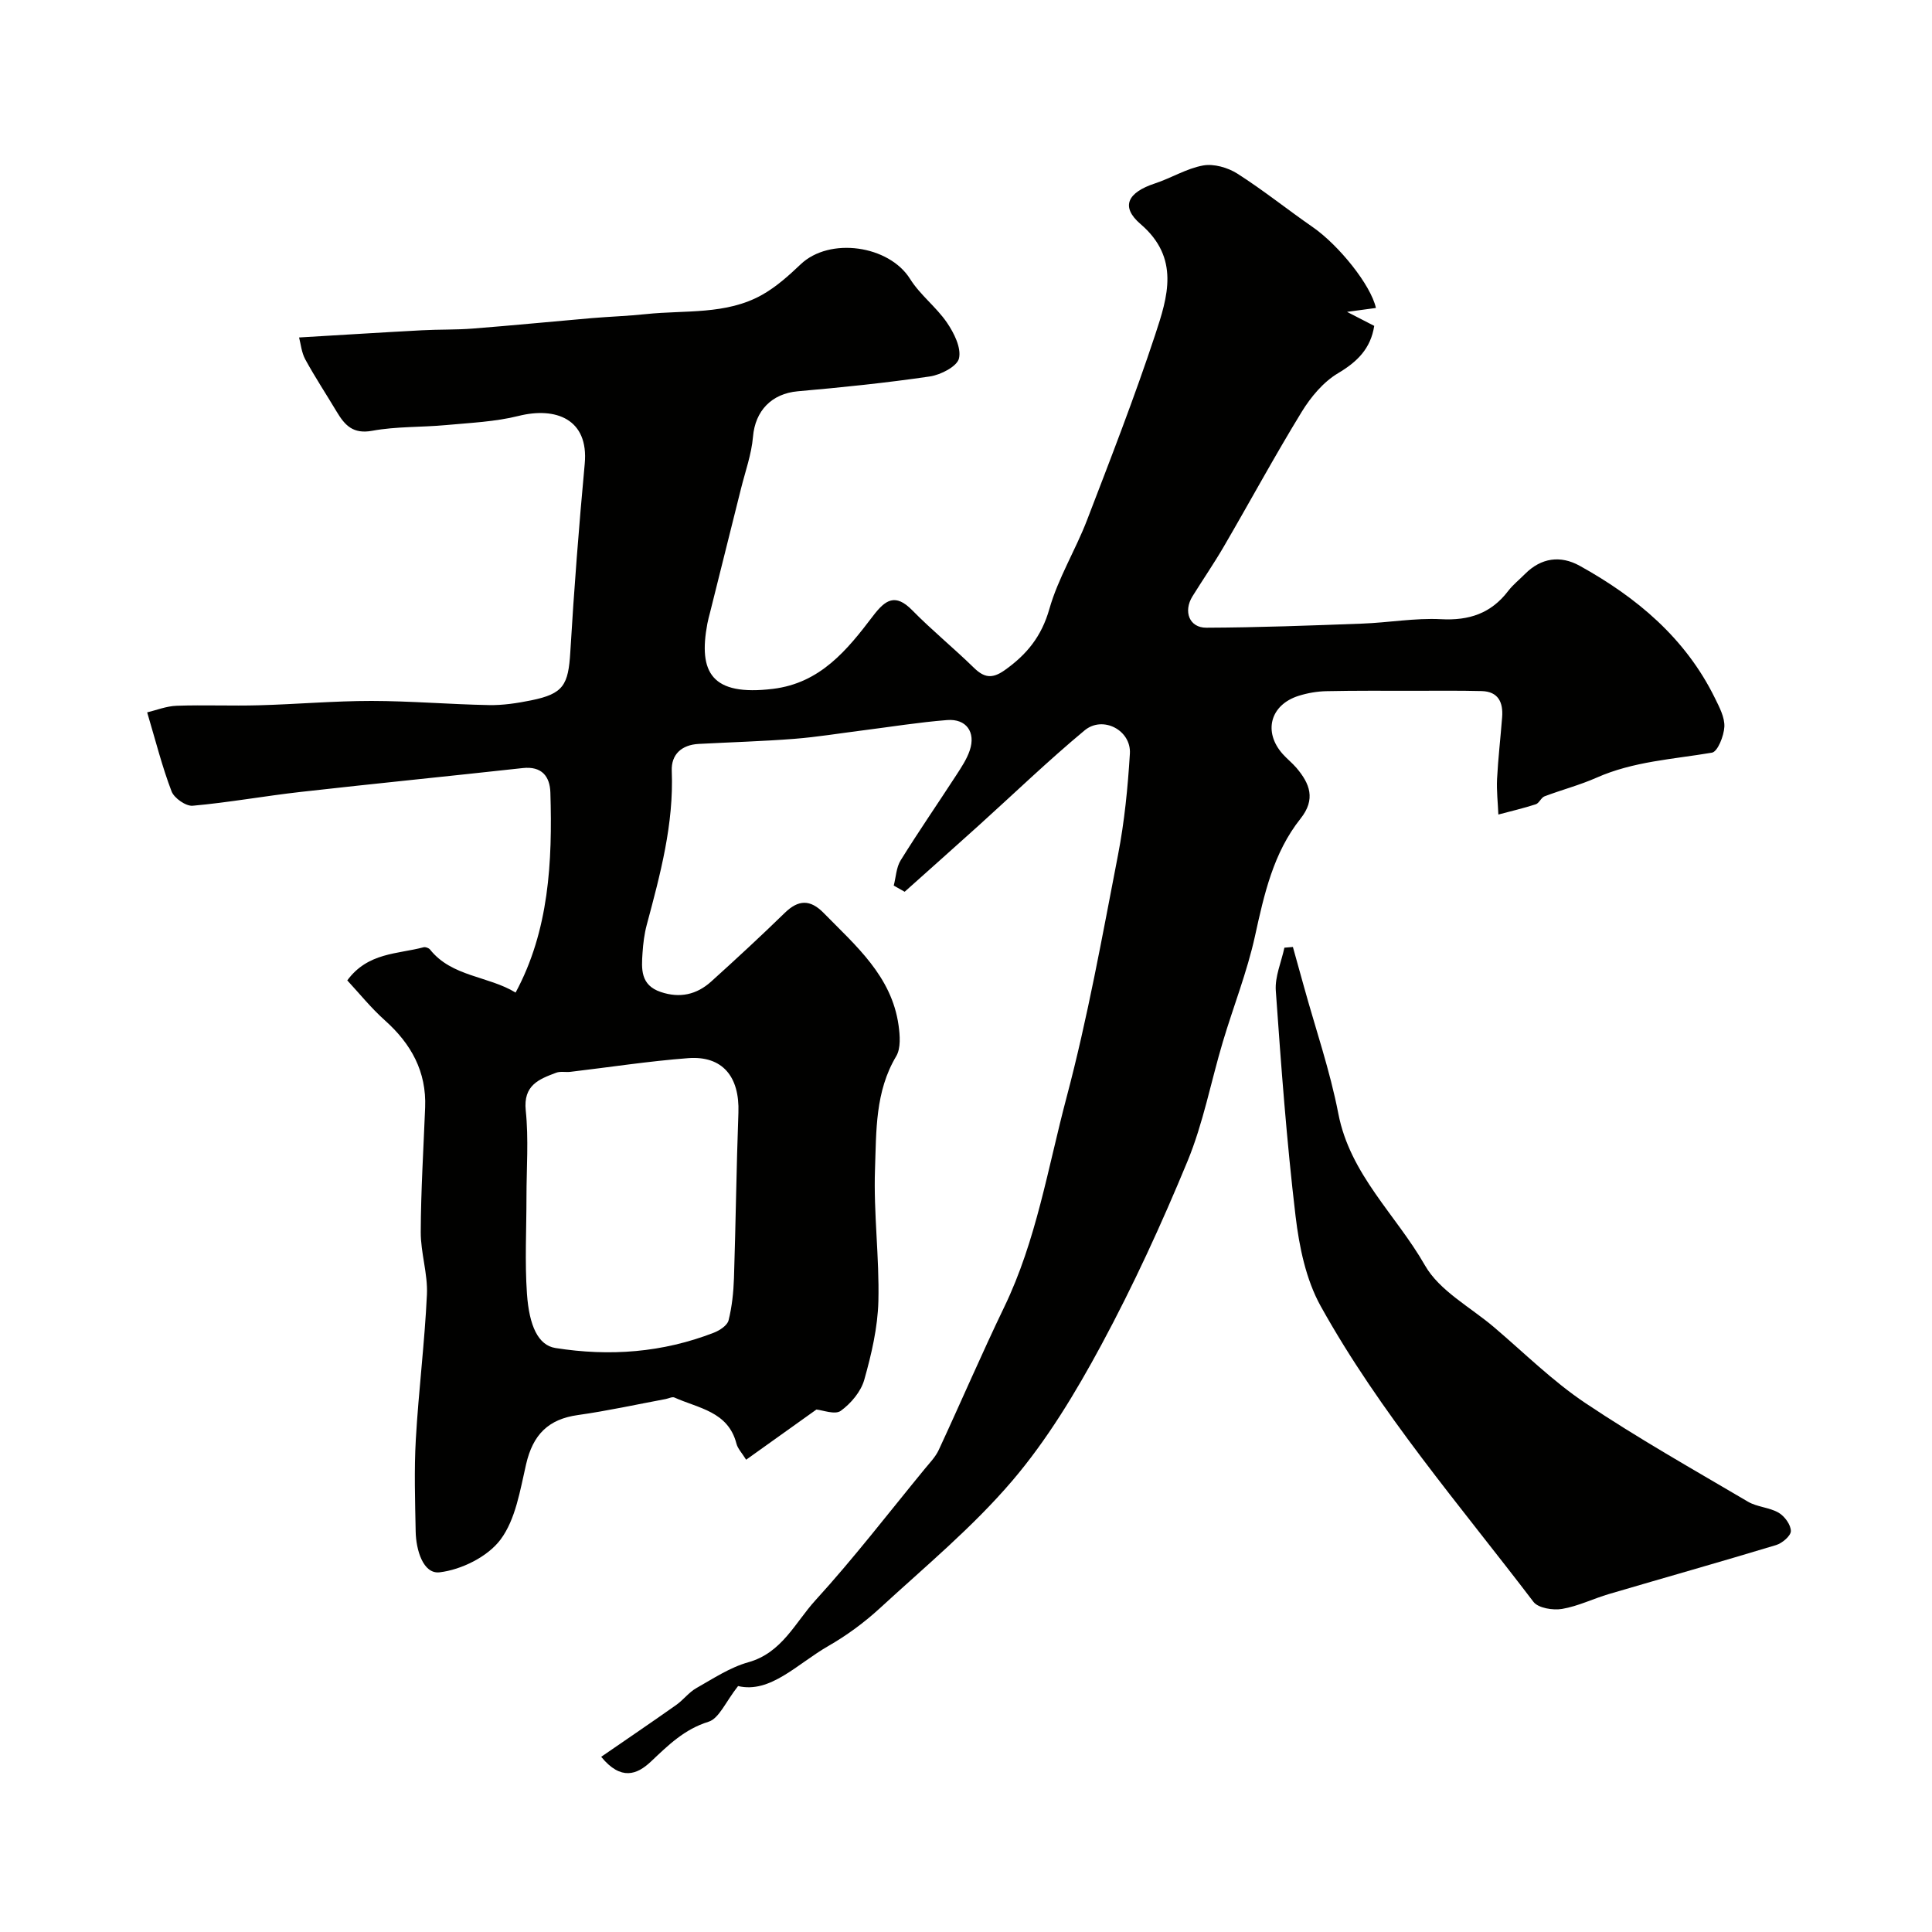
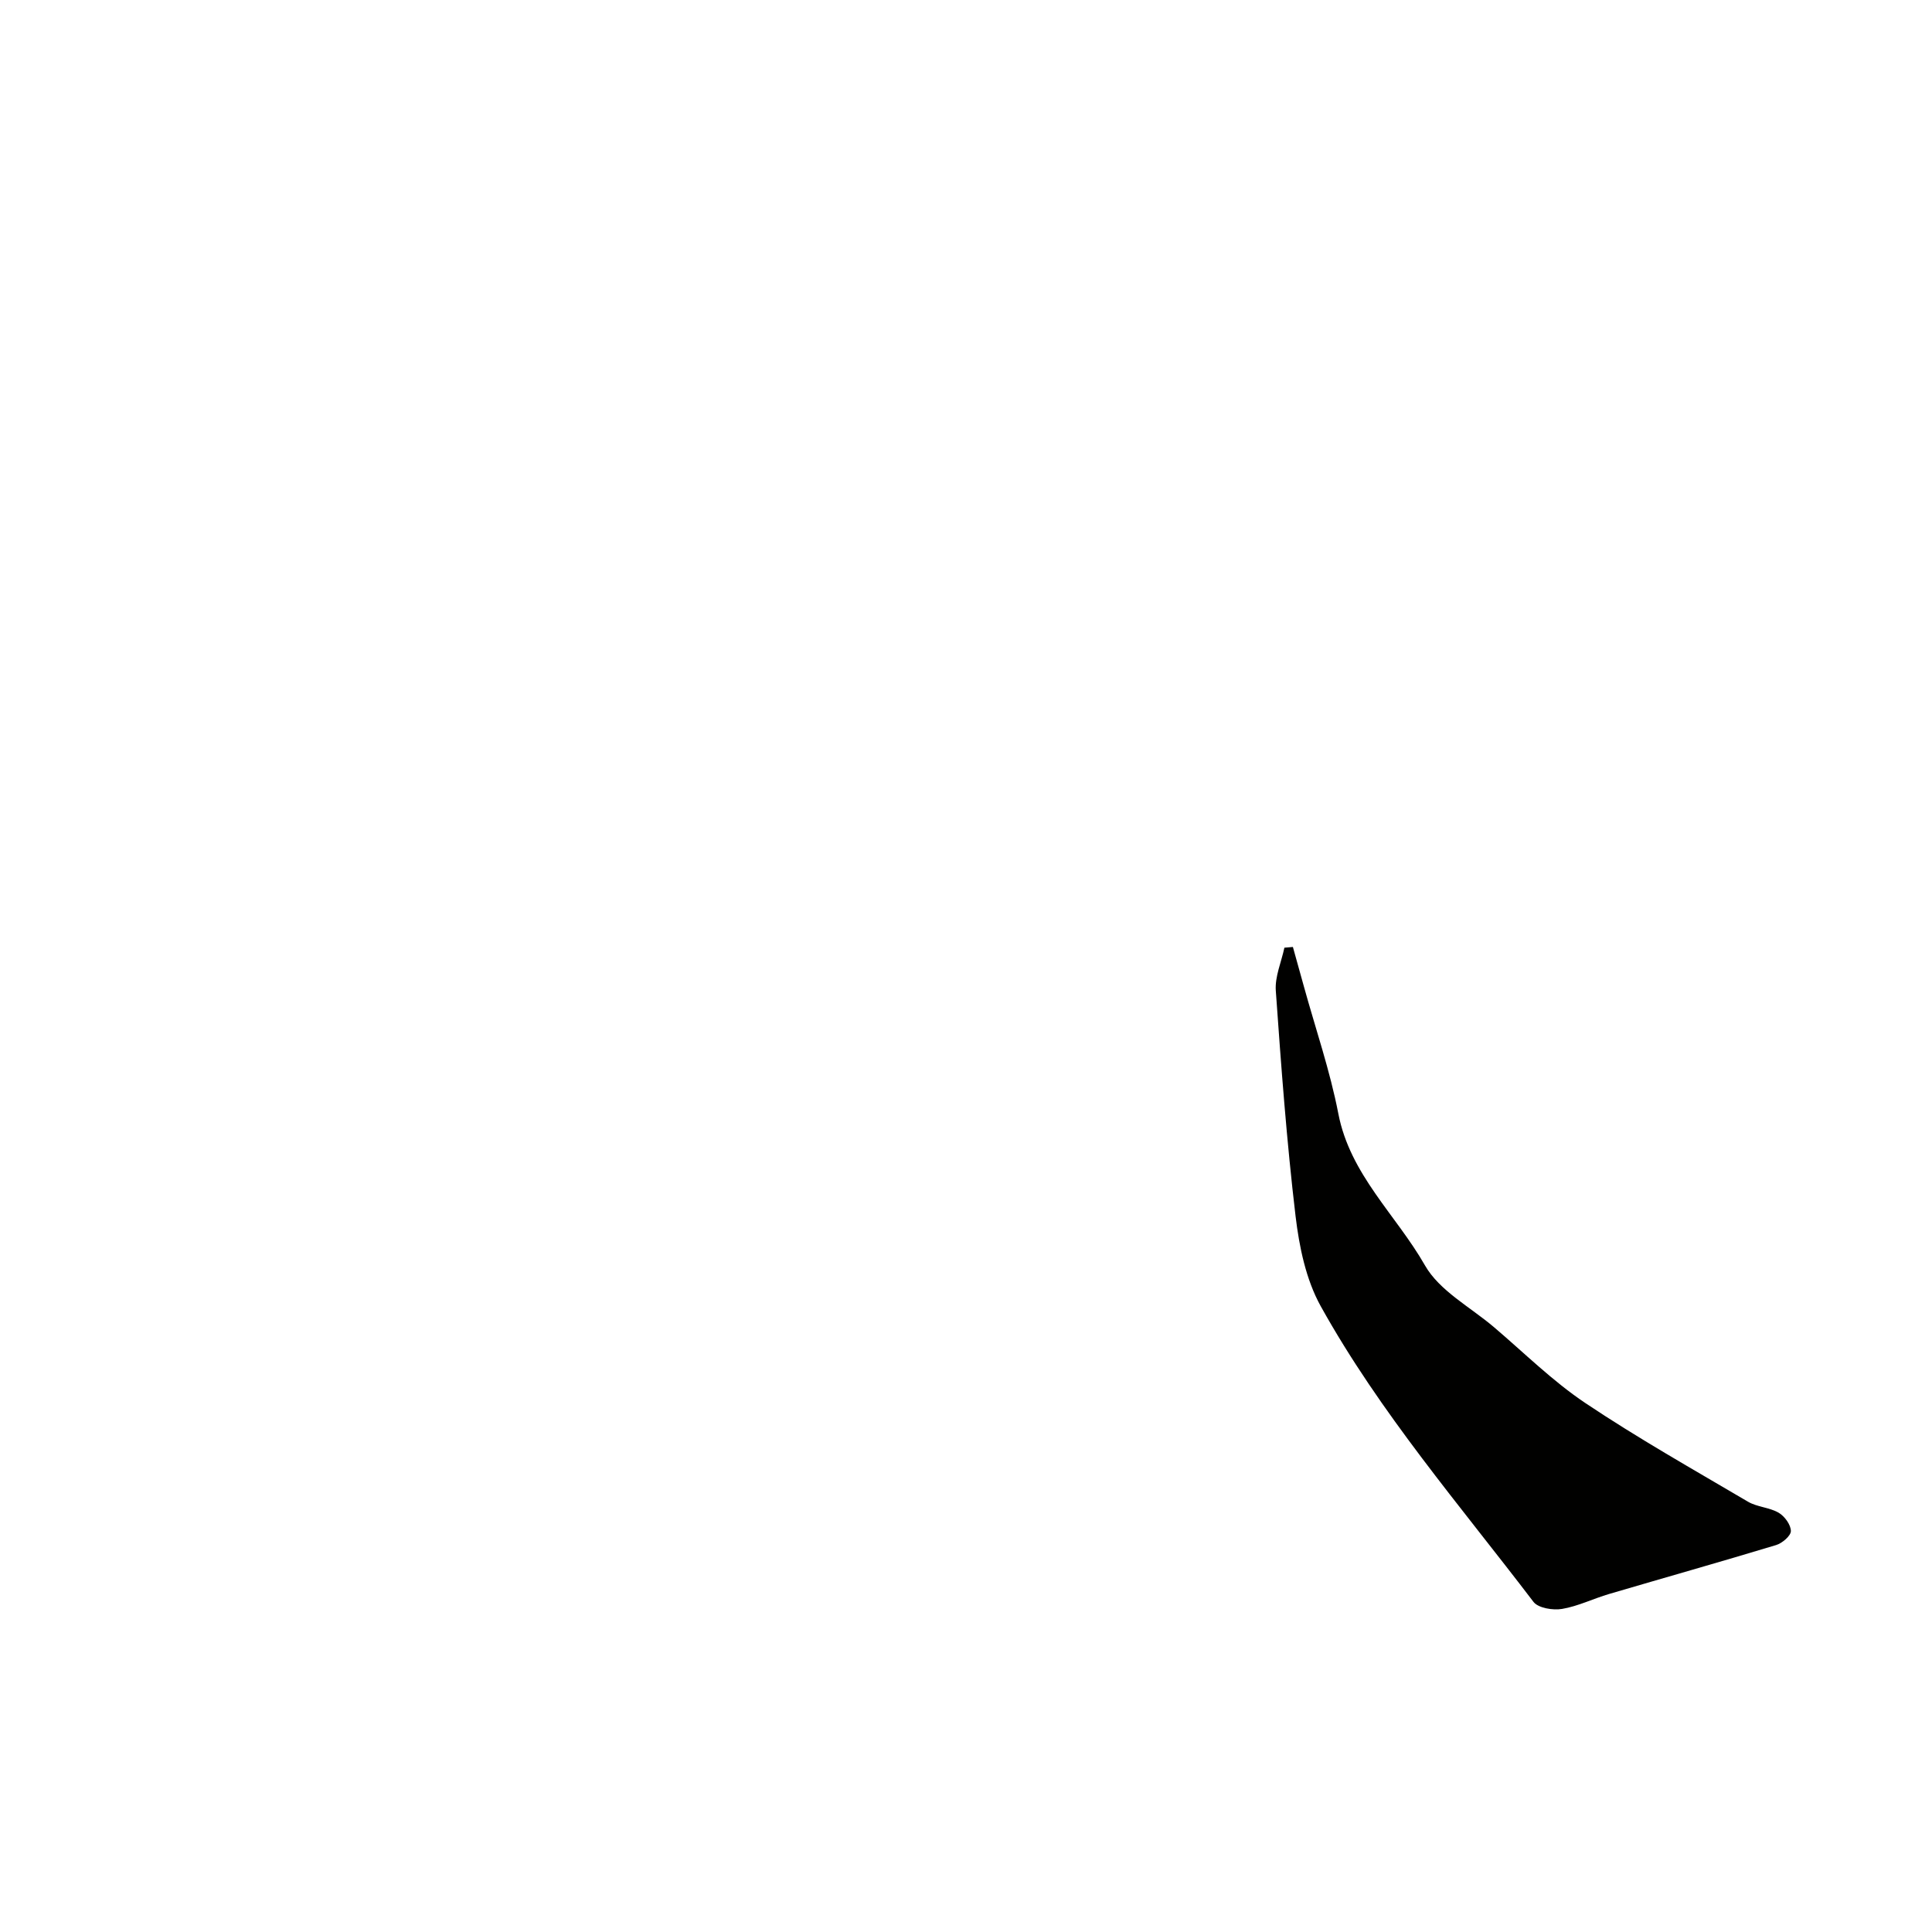
<svg xmlns="http://www.w3.org/2000/svg" enable-background="new 0 0 400 400" viewBox="0 0 400 400">
  <g fill="#010100">
-     <path d="m185.04 183.35c.46-1.76.52-3.77 1.44-5.24 3.7-5.96 7.68-11.73 11.5-17.61 1.06-1.64 2.19-3.32 2.8-5.15 1.27-3.76-.72-6.58-4.68-6.27-5.87.46-11.7 1.41-17.55 2.15-4.7.59-9.39 1.37-14.12 1.74-6.58.51-13.18.7-19.78 1.05-3.51.19-5.71 2.16-5.57 5.59.44 11.01-2.38 21.42-5.18 31.88-.5 1.87-.74 3.84-.87 5.77-.23 3.35-.45 6.7 3.77 8.12 3.97 1.34 7.44.54 10.43-2.15 5.16-4.66 10.27-9.38 15.25-14.23 2.83-2.76 5.27-2.81 8.04.01 6.65 6.79 14.09 13.07 15.52 23.28.29 2.1.49 4.74-.49 6.39-4.38 7.33-4.11 15.5-4.39 23.42-.32 9.08.92 18.21.7 27.3-.14 5.46-1.43 10.98-2.92 16.26-.69 2.46-2.76 4.91-4.87 6.44-1.19.86-3.74-.15-5.04-.27-4.86 3.47-9.62 6.87-14.55 10.39-.87-1.41-1.75-2.3-2.01-3.34-1.72-6.67-7.88-7.3-12.84-9.54-.45-.2-1.18.19-1.78.31-6.06 1.13-12.1 2.46-18.2 3.32-6.11.85-9.31 4.03-10.73 10.2-1.24 5.37-2.16 11.39-5.29 15.58-2.65 3.55-8.1 6.25-12.61 6.78-3.44.4-4.89-4.68-4.96-8.45-.12-6.35-.33-12.73.03-19.06.57-10.01 1.83-19.98 2.3-30 .2-4.27-1.29-8.61-1.28-12.91.03-8.6.57-17.2.91-25.8.3-7.46-2.9-13.21-8.35-18.07-2.84-2.54-5.26-5.55-7.77-8.26 4.27-5.81 10.41-5.42 15.8-6.86.39-.1 1.08.15 1.34.48 4.5 5.65 12.03 5.44 17.71 8.9 6.91-12.82 7.64-27.03 7.2-41.4-.1-3.37-1.79-5.51-5.72-5.08-15.32 1.69-30.67 3.21-45.99 4.94-7.46.84-14.87 2.19-22.34 2.86-1.41.13-3.85-1.58-4.38-2.98-1.94-5.07-3.27-10.37-5.05-16.35 1.85-.44 3.98-1.3 6.13-1.37 5.66-.2 11.33.06 17-.1 7.77-.21 15.54-.9 23.31-.9 8.1.01 16.2.71 24.31.86 2.91.06 5.88-.4 8.75-.98 6.69-1.36 7.7-3.15 8.11-10.06.77-12.98 1.78-25.95 2.98-38.9.87-9.32-6.04-11.84-13.68-9.93-4.87 1.22-10.02 1.43-15.06 1.9-5.09.47-10.28.26-15.27 1.18-3.97.73-5.67-1.16-7.34-3.95-2.16-3.61-4.48-7.13-6.5-10.82-.79-1.45-.94-3.24-1.29-4.55 8.86-.52 17.16-1.05 25.46-1.49 3.48-.19 6.97-.08 10.44-.35 8.21-.64 16.41-1.45 24.62-2.16 3.77-.32 7.56-.44 11.32-.84 8.09-.86 16.55.2 24.01-3.98 2.93-1.65 5.53-3.98 7.99-6.32 6-5.72 18.31-3.95 22.67 3.03 2.07 3.31 5.42 5.8 7.63 9.04 1.46 2.14 2.99 5.19 2.49 7.39-.37 1.66-3.77 3.42-6.03 3.75-9.07 1.33-18.21 2.27-27.34 3.07-5.42.48-8.83 4.04-9.28 9.41-.31 3.65-1.61 7.22-2.5 10.81-2.12 8.51-4.25 17.02-6.38 25.53-.2.78-.42 1.56-.57 2.36-1.89 10.09.85 15.05 13.59 13.5 9.81-1.2 15.35-8.04 20.7-15.08 2.57-3.38 4.62-4.77 8.14-1.18 4.05 4.12 8.56 7.8 12.7 11.84 2.13 2.09 3.77 2.43 6.41.57 4.6-3.25 7.66-7.02 9.27-12.69 1.8-6.34 5.39-12.15 7.78-18.35 4.9-12.75 9.86-25.5 14.14-38.46 2.57-7.79 5.16-15.85-3.04-22.88-4.2-3.6-2.68-6.55 2.97-8.41 3.38-1.11 6.55-3.1 9.98-3.72 2.22-.4 5.11.43 7.08 1.68 5.37 3.42 10.35 7.43 15.59 11.06 5.45 3.78 12.06 12.01 13.11 16.76-1.57.21-3.13.43-5.98.81 2.66 1.37 4.24 2.18 5.63 2.9-.74 4.72-3.51 7.43-7.49 9.8-3.04 1.8-5.63 4.91-7.52 7.99-5.6 9.14-10.71 18.59-16.11 27.86-2.05 3.52-4.36 6.88-6.51 10.34-1.94 3.13-.66 6.52 2.87 6.5 10.77-.04 21.54-.45 32.3-.85 5.44-.2 10.89-1.19 16.29-.91 5.81.31 10.35-1.2 13.89-5.83 1-1.31 2.34-2.37 3.51-3.55 3.35-3.36 7.34-3.87 11.29-1.69 11.83 6.55 21.93 14.99 28.03 27.43.92 1.87 2.04 3.98 1.94 5.92-.1 1.9-1.39 5.15-2.57 5.35-8.05 1.37-16.25 1.79-23.89 5.18-3.48 1.54-7.21 2.51-10.77 3.86-.71.27-1.11 1.42-1.82 1.65-2.54.82-5.15 1.43-7.74 2.12-.1-2.45-.39-4.92-.27-7.36.22-4.27.72-8.52 1.05-12.79.24-3.07-.79-5.32-4.24-5.41-4.68-.12-9.37-.06-14.05-.06-6.03 0-12.06-.05-18.08.08-1.93.04-3.91.38-5.75.96-5.89 1.85-7.4 7.46-3.31 12.05.88.99 1.95 1.83 2.82 2.84 2.8 3.28 4.07 6.52.87 10.54-5.63 7.08-7.53 15.65-9.43 24.32-1.63 7.43-4.48 14.59-6.66 21.91-2.46 8.23-4.05 16.81-7.31 24.7-5.34 12.93-11.21 25.72-17.84 38.03-5.32 9.86-11.23 19.68-18.47 28.16-8.18 9.59-18.05 17.77-27.38 26.35-3.23 2.97-6.86 5.64-10.66 7.82-6.46 3.71-12.02 9.88-18.7 8.3-2.58 3.27-3.93 6.71-6.12 7.39-5.03 1.56-8.35 4.87-11.93 8.25-2.85 2.69-6.19 4.01-10.29-.99 5.25-3.62 10.43-7.13 15.54-10.74 1.47-1.04 2.6-2.6 4.15-3.48 3.5-1.98 6.98-4.3 10.78-5.36 6.96-1.95 9.68-8.21 13.86-12.8 7.95-8.71 15.16-18.1 22.66-27.23 1.03-1.26 2.23-2.48 2.9-3.93 4.57-9.84 8.85-19.82 13.56-29.59 6.65-13.78 9.03-28.83 12.9-43.4 4.38-16.51 7.4-33.39 10.65-50.18 1.34-6.9 2.03-13.96 2.46-20.98.3-4.86-5.61-7.96-9.39-4.81-7.55 6.28-14.63 13.11-21.92 19.69-5.09 4.59-10.21 9.14-15.32 13.71-.78-.46-1.52-.87-2.26-1.28zm-76.04 64.53c0 6.66-.36 13.35.1 19.98.47 6.67 2.33 10.66 5.89 11.23 11.26 1.78 22.19.95 32.81-3.17 1.2-.47 2.77-1.49 3.04-2.55.71-2.83 1.02-5.81 1.12-8.74.37-11.41.5-22.84.92-34.25.27-7.48-3.3-11.84-10.41-11.3-8.14.62-16.24 1.87-24.35 2.83-.99.12-2.09-.15-2.98.19-3.57 1.34-6.83 2.58-6.29 7.82.62 5.92.15 11.97.15 17.96z" />
    <path d="m267.68 196.06c.76 2.73 1.52 5.46 2.28 8.19 2.42 8.77 5.41 17.43 7.13 26.33 2.43 12.6 11.97 20.96 17.93 31.4 3 5.26 9.36 8.61 14.25 12.76 6.26 5.32 12.16 11.19 18.95 15.74 10.9 7.3 22.36 13.76 33.68 20.43 1.91 1.12 4.45 1.17 6.36 2.29 1.23.72 2.51 2.48 2.52 3.78.01.99-1.79 2.53-3.06 2.91-11.5 3.48-23.06 6.74-34.58 10.13-3.27.96-6.41 2.53-9.73 3.09-1.89.32-4.93-.17-5.92-1.46-15.24-20.01-31.78-39.14-44.05-61.22-3.06-5.51-4.45-12.29-5.21-18.66-1.84-15.5-2.99-31.09-4.09-46.67-.2-2.91 1.15-5.92 1.78-8.89.57-.05 1.16-.1 1.76-.15z" />
  </g>
</svg>